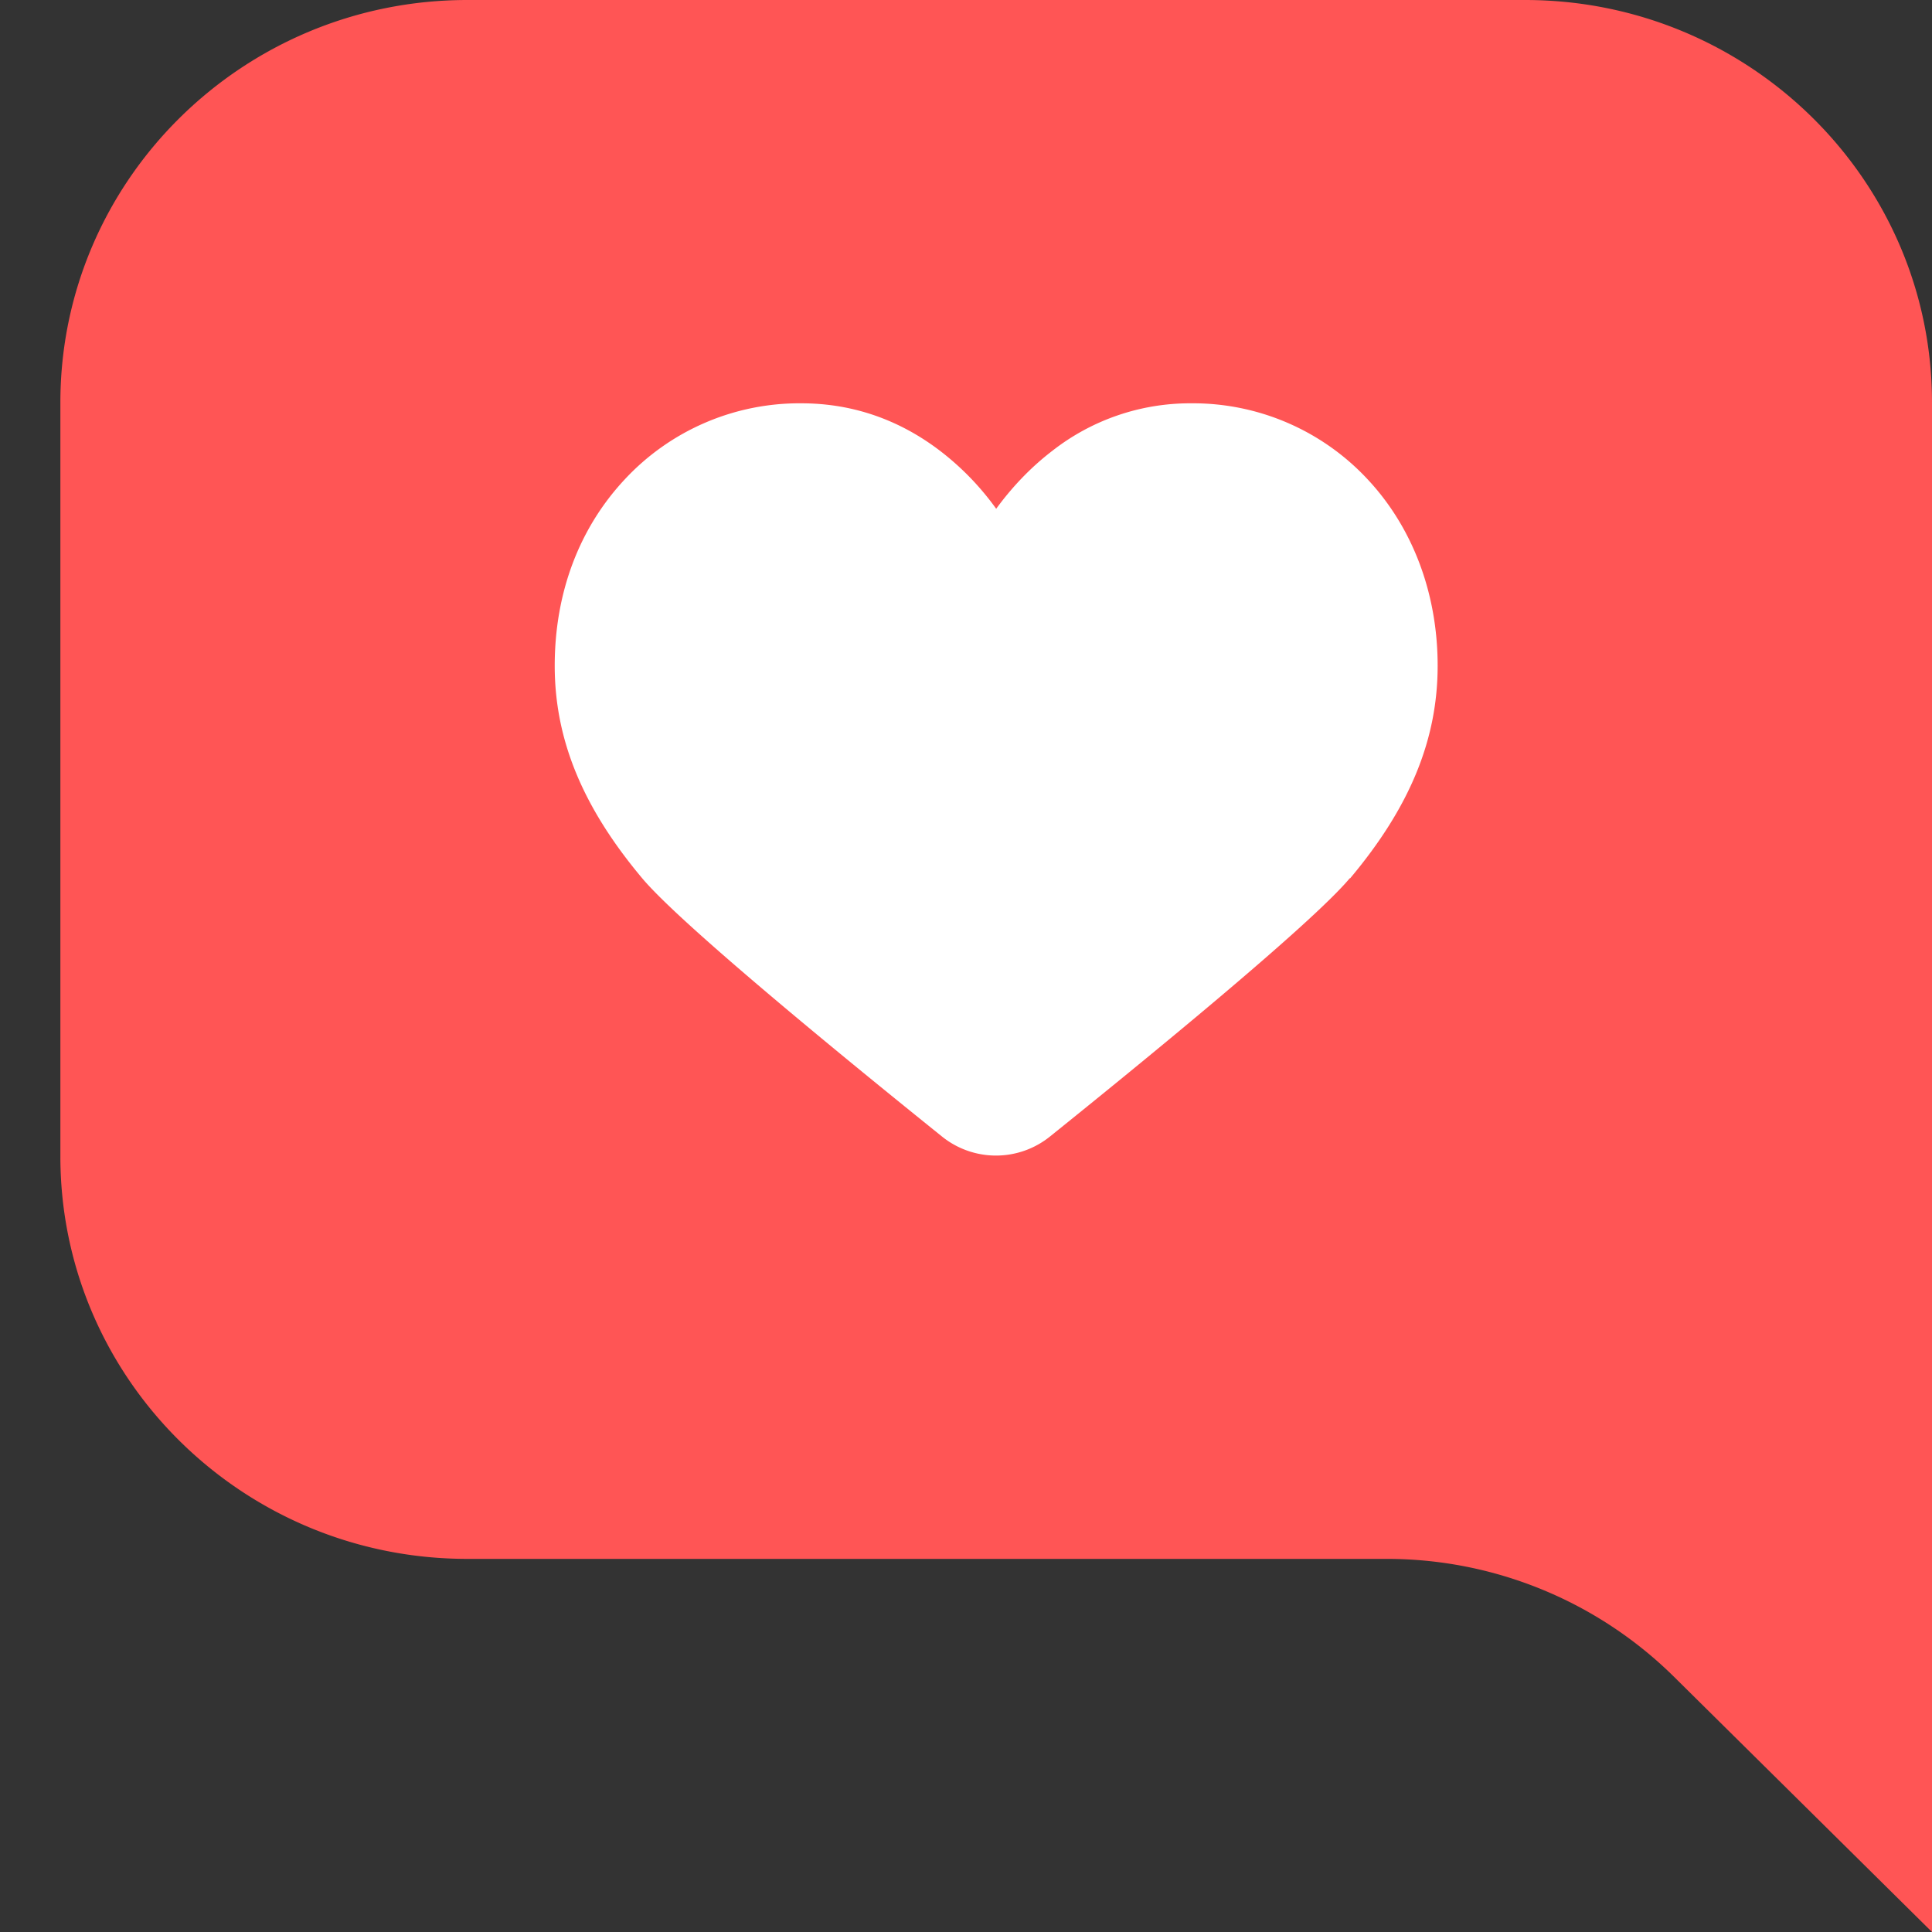
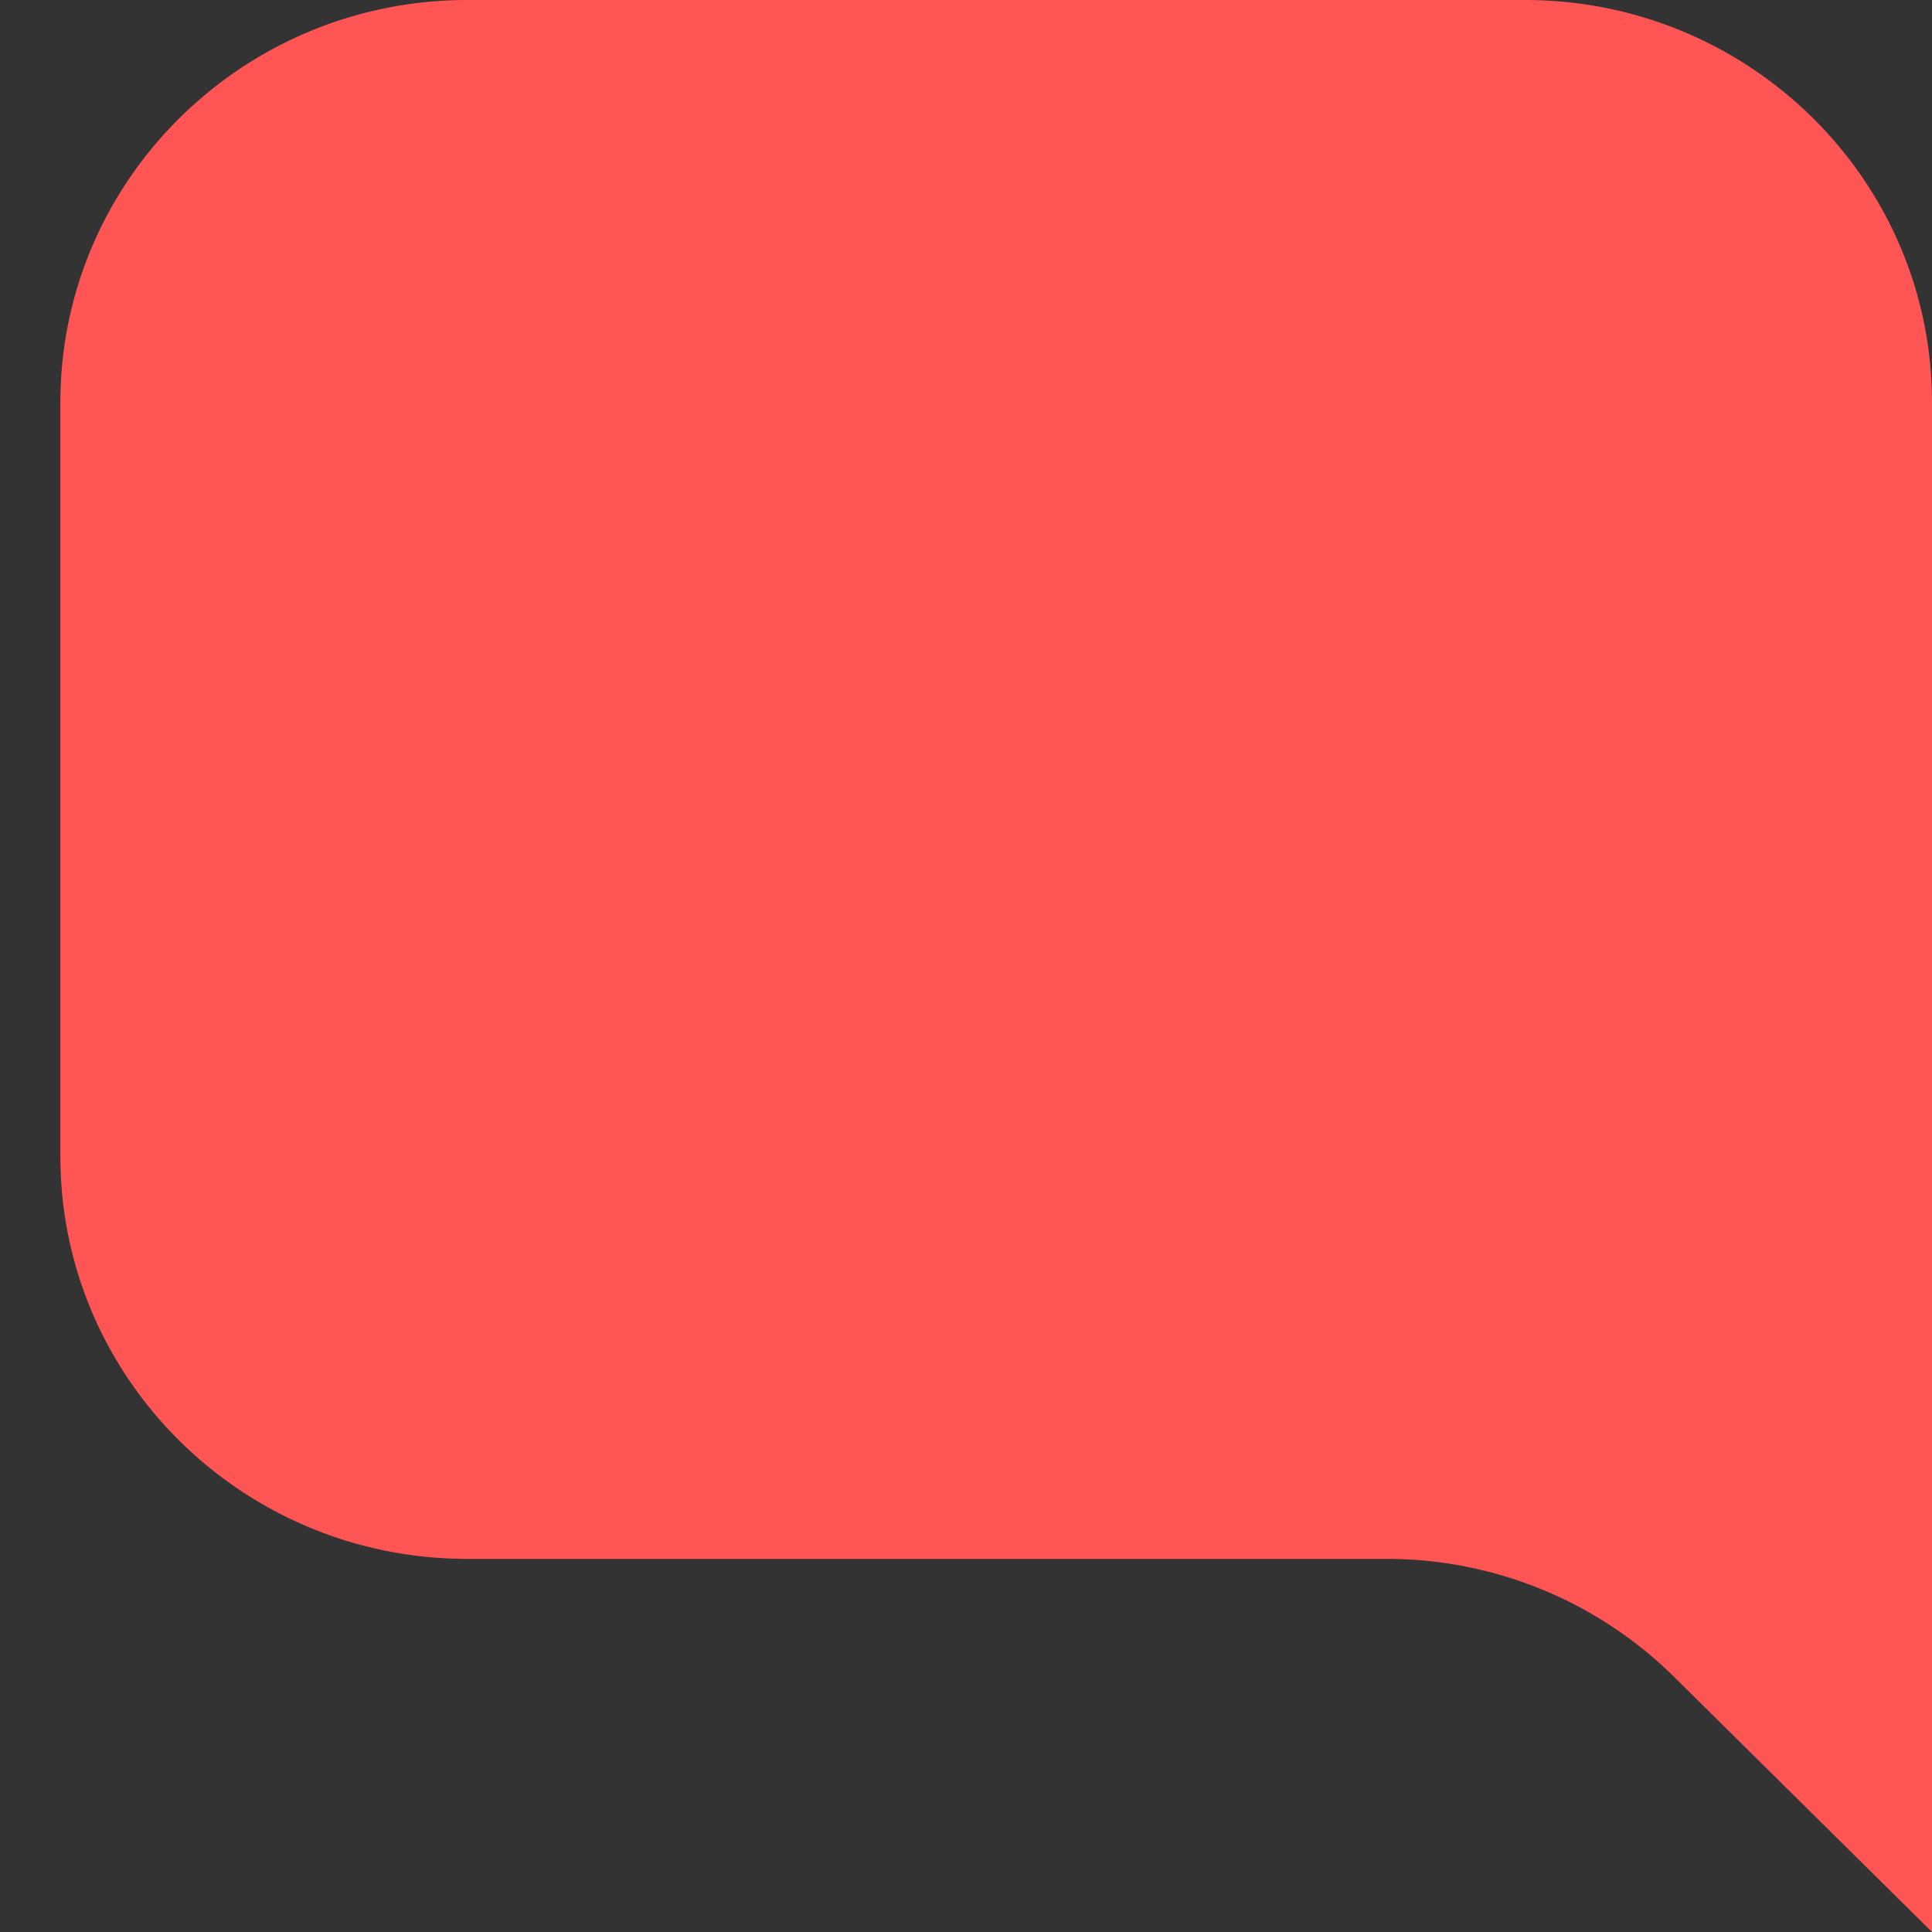
<svg xmlns="http://www.w3.org/2000/svg" width="32" height="32" fill="none">
  <rect width="100%" height="100%" fill="#333333" stroke="none" />
  <path fill="#F55" d="M32 6.667V32l-4.273-4.227a6.77 6.77 0 0 0-4.764-1.953H7.739C4.02 25.82 1 22.833 1 19.153V6.667C1 2.987 4.02 0 7.74 0h17.52C28.98 0 32 2.987 32 6.667" />
-   <path fill="#fff" d="M22.356 14.547c-.647.773-3.484 3.086-4.96 4.273a1.425 1.425 0 0 1-1.799 0c-1.476-1.187-4.313-3.5-4.96-4.273-.99-1.18-1.449-2.3-1.449-3.52S9.6 8.74 10.348 7.94a3.95 3.95 0 0 1 2.924-1.26c.842 0 1.617.267 2.298.787q.535.41.93.96c.263-.36.573-.687.93-.96a3.7 3.7 0 0 1 2.298-.787 3.95 3.95 0 0 1 2.925 1.26c.748.8 1.159 1.893 1.159 3.087 0 1.22-.458 2.34-1.449 3.52z" />
</svg>